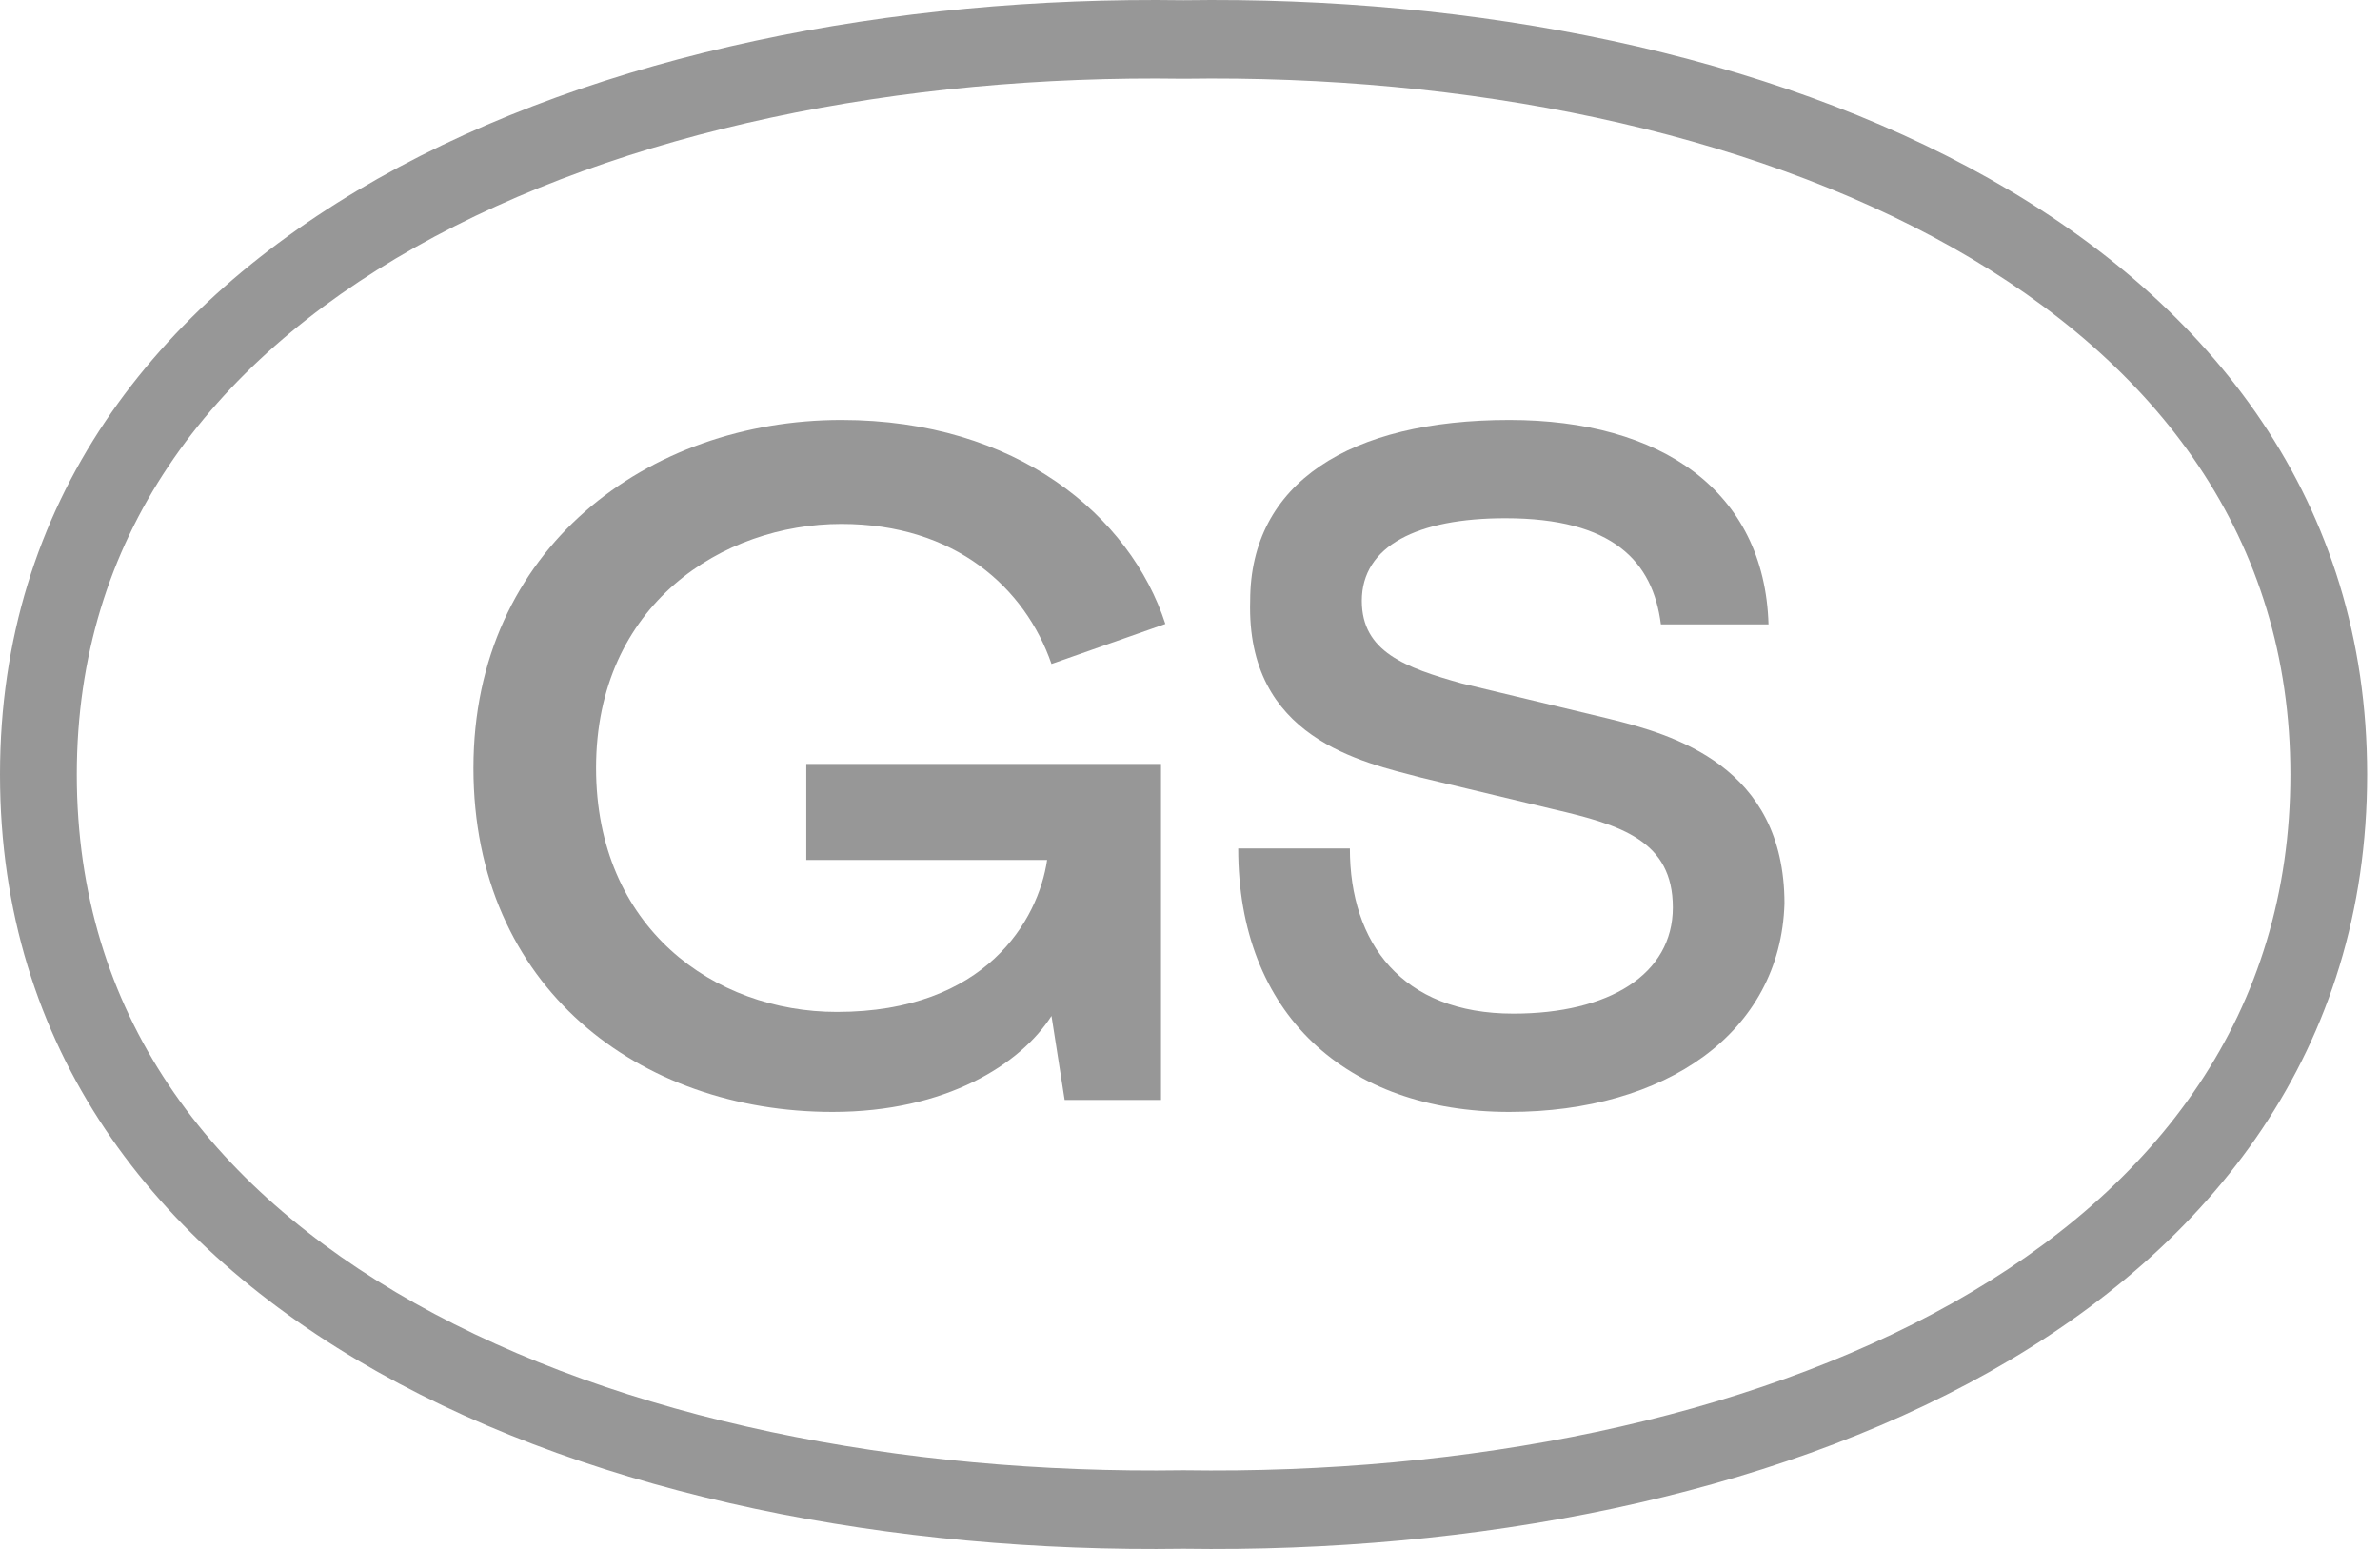
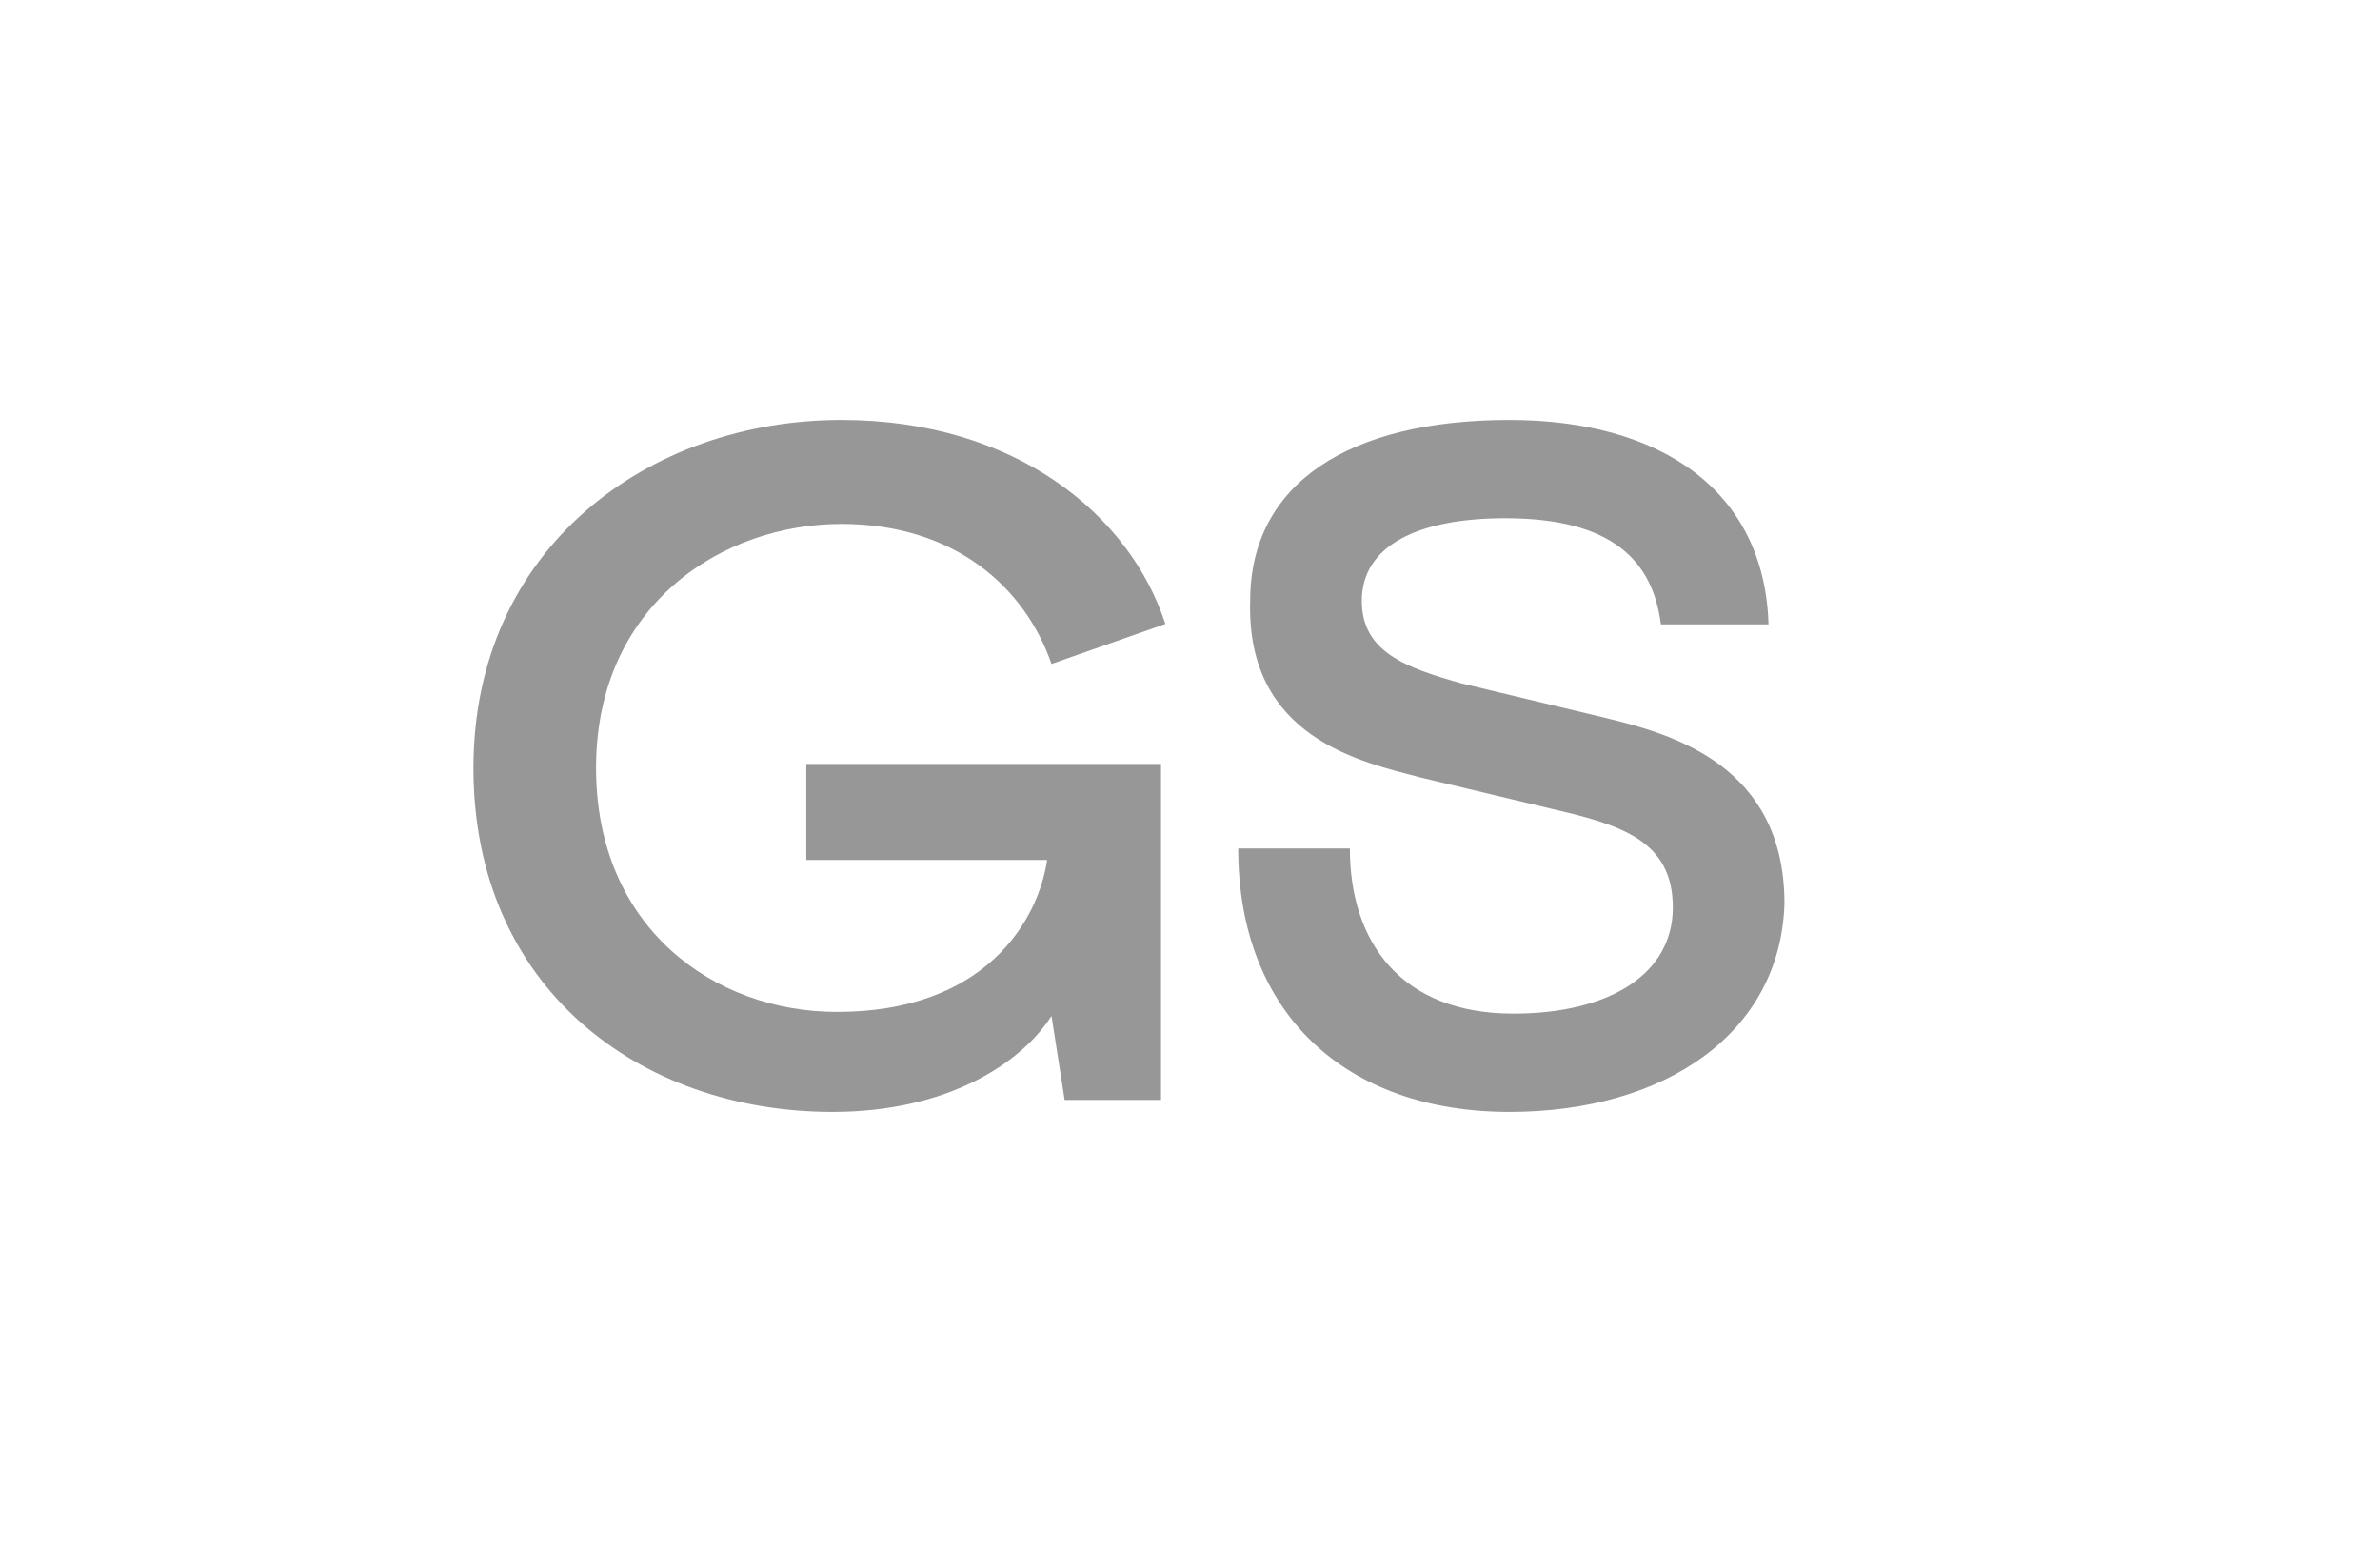
<svg xmlns="http://www.w3.org/2000/svg" width="63" height="41" viewBox="0 0 63 41" fill="none">
-   <path fill-rule="evenodd" clip-rule="evenodd" d="M10.981 6.55C5.522 9.632 2.033 14.251 2.033 20.5C2.033 26.808 5.524 31.425 10.979 34.492C16.464 37.575 23.853 39.027 31.315 38.916L31.33 38.916L31.345 38.916C38.807 39.027 46.197 37.575 51.681 34.492C57.136 31.425 60.628 26.808 60.628 20.5C60.628 14.251 57.138 9.632 51.68 6.55C46.194 3.452 38.804 1.973 31.345 2.084L31.33 2.084L31.315 2.084C23.856 1.973 16.466 3.452 10.981 6.55ZM31.33 0.006C23.637 -0.107 15.877 1.411 9.998 4.731C4.089 8.067 0 13.289 0 20.5C0 27.766 4.087 32.989 10 36.313C15.879 39.618 23.64 41.107 31.33 40.994C39.02 41.107 46.781 39.618 52.661 36.313C58.574 32.989 62.66 27.766 62.66 20.5C62.66 13.289 58.572 8.067 52.663 4.731C46.784 1.411 39.023 -0.107 31.33 0.006Z" fill="#979797" />
  <path d="M30.733 29.114V20.221H21.343V22.762H27.718C27.487 24.35 26.096 26.785 22.154 26.785C18.908 26.785 15.778 24.562 15.778 20.327C15.778 15.986 19.14 13.868 22.27 13.868C25.284 13.868 27.139 15.562 27.834 17.574L30.848 16.515C29.921 13.657 26.907 11.116 22.27 11.116C17.169 11.116 12.532 14.504 12.532 20.327C12.532 26.15 16.937 29.432 22.038 29.432C25.052 29.432 27.023 28.161 27.834 26.891L28.182 29.114H30.733Z" fill="#979797" />
  <path d="M39.954 29.432C44.07 29.432 47.131 27.351 47.236 23.916C47.236 20.274 44.281 19.441 42.592 19.025L38.687 18.088C37.209 17.672 36.048 17.256 36.048 15.903C36.048 14.446 37.526 13.717 39.848 13.717C42.698 13.717 43.753 14.862 43.965 16.527H46.814C46.709 12.989 43.965 11.116 39.954 11.116C35.732 11.116 33.093 12.781 33.093 15.903C32.987 19.545 36.048 20.17 37.632 20.586L41.115 21.419C42.909 21.835 44.281 22.251 44.281 24.02C44.281 25.79 42.592 26.83 40.059 26.83C37.104 26.83 35.732 24.957 35.732 22.459H32.776C32.776 26.83 35.626 29.432 39.954 29.432Z" fill="#979797" />
</svg>